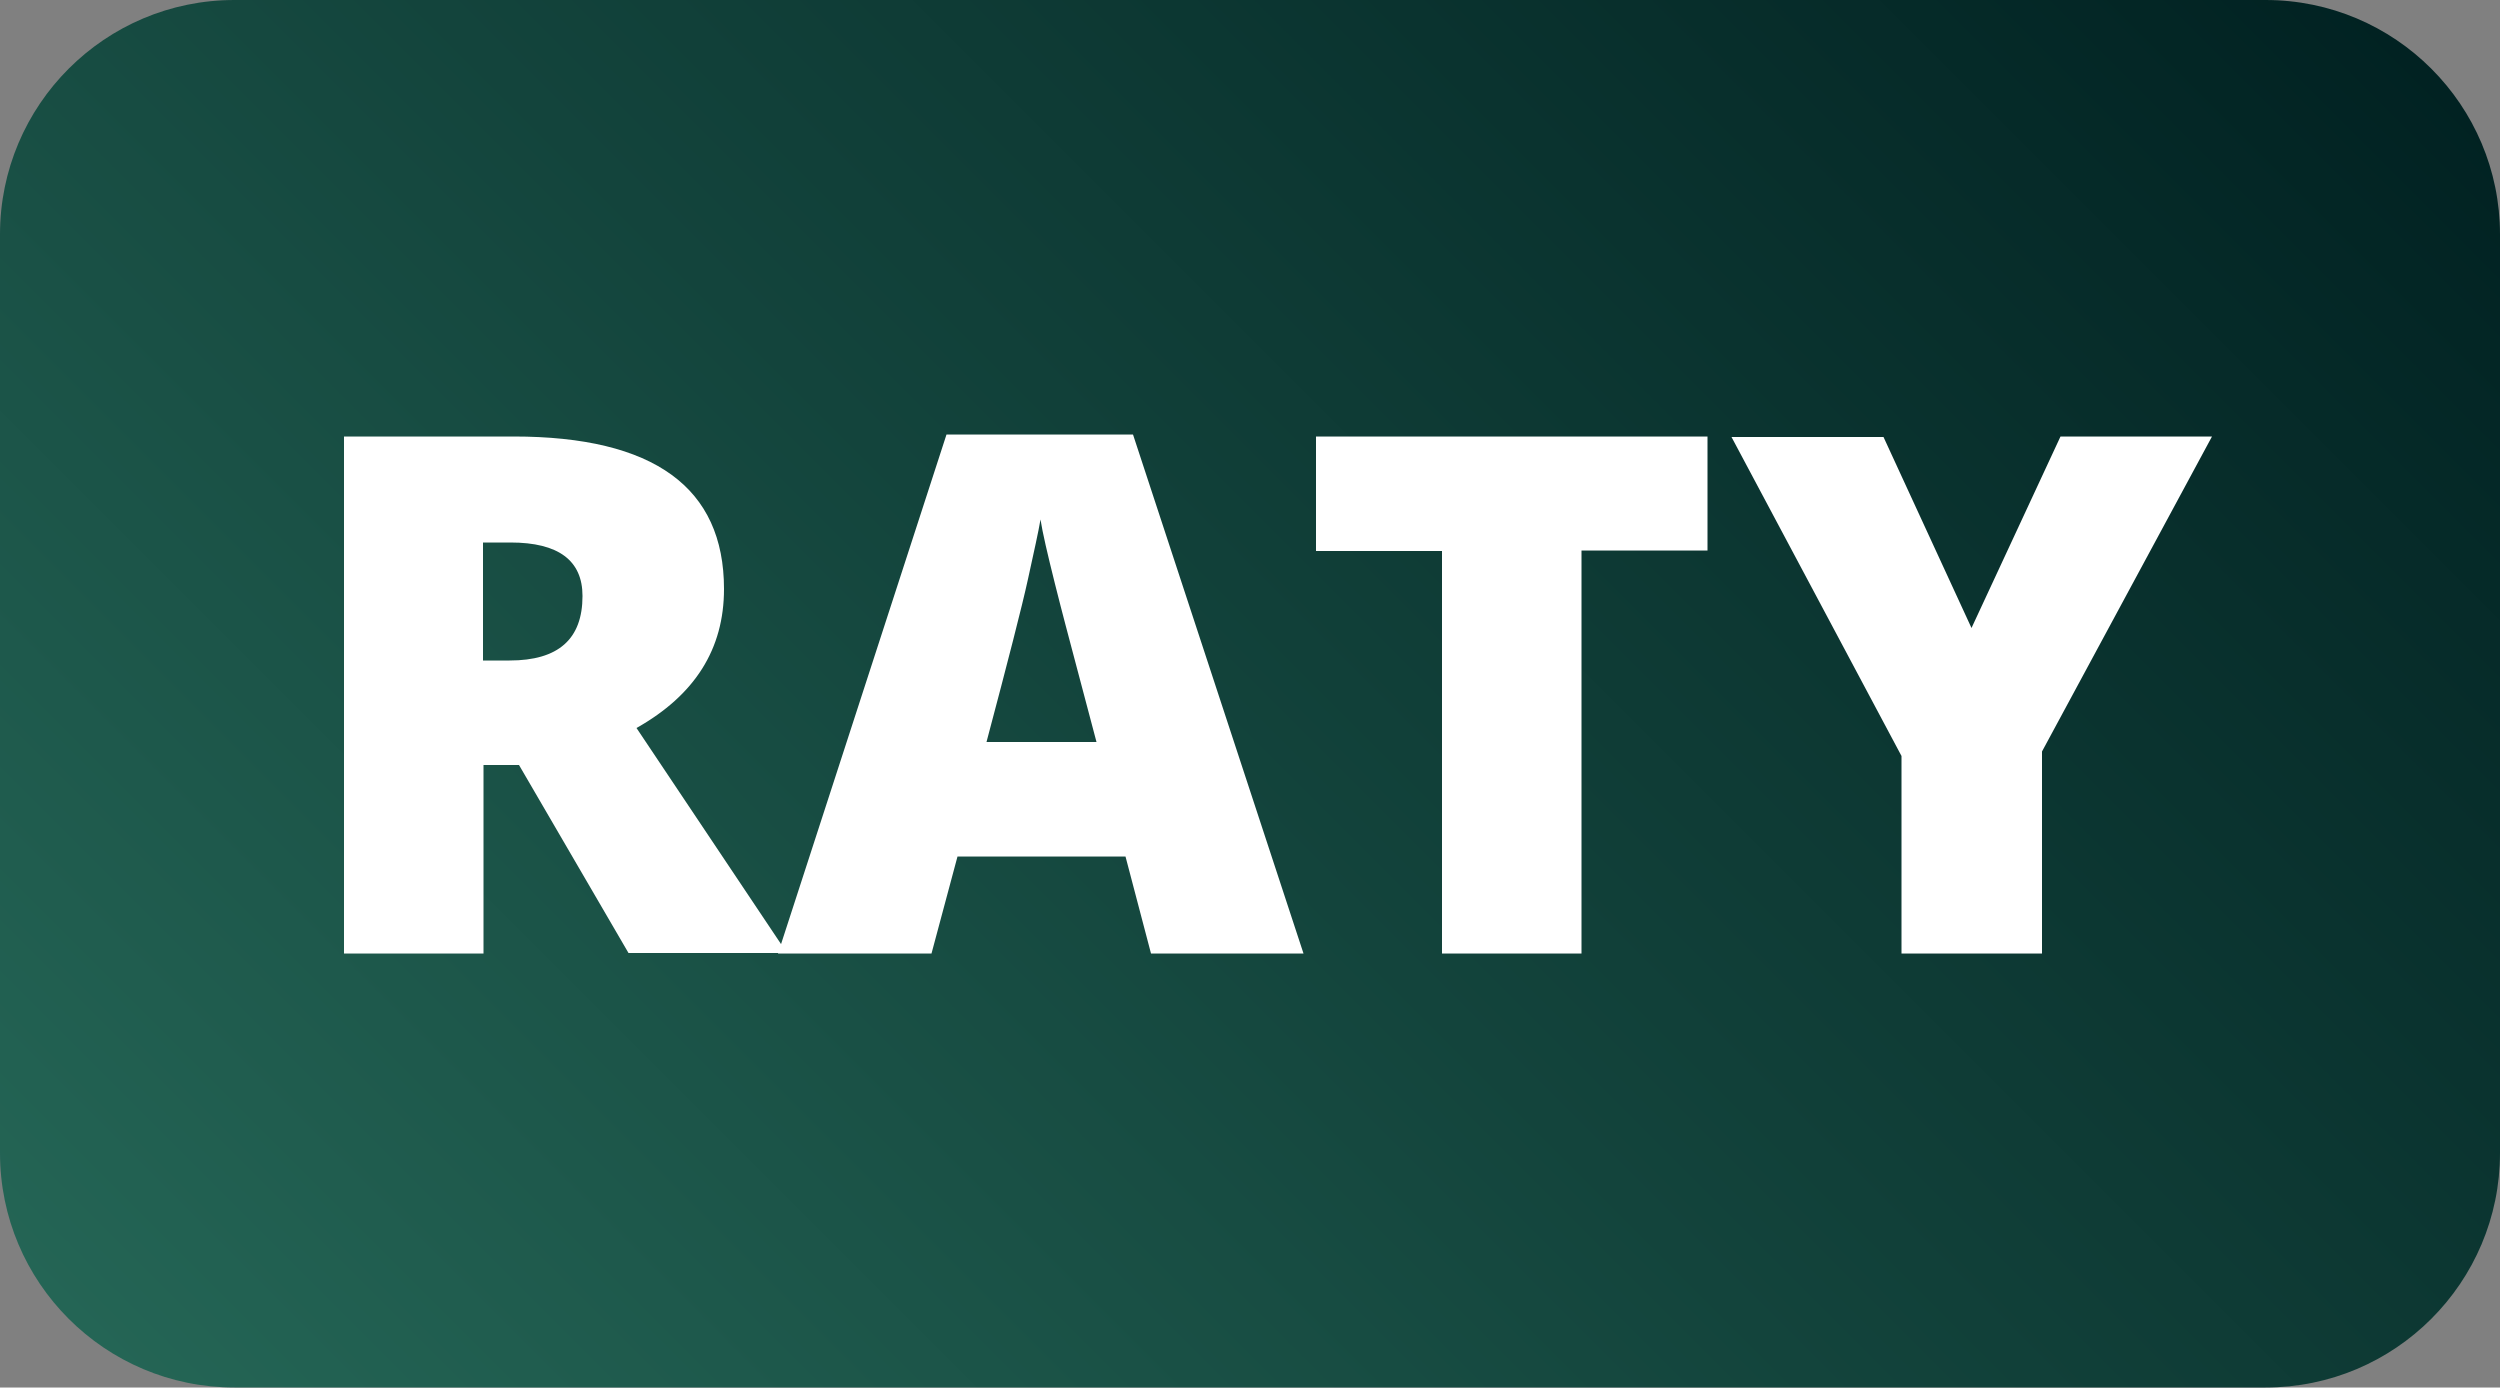
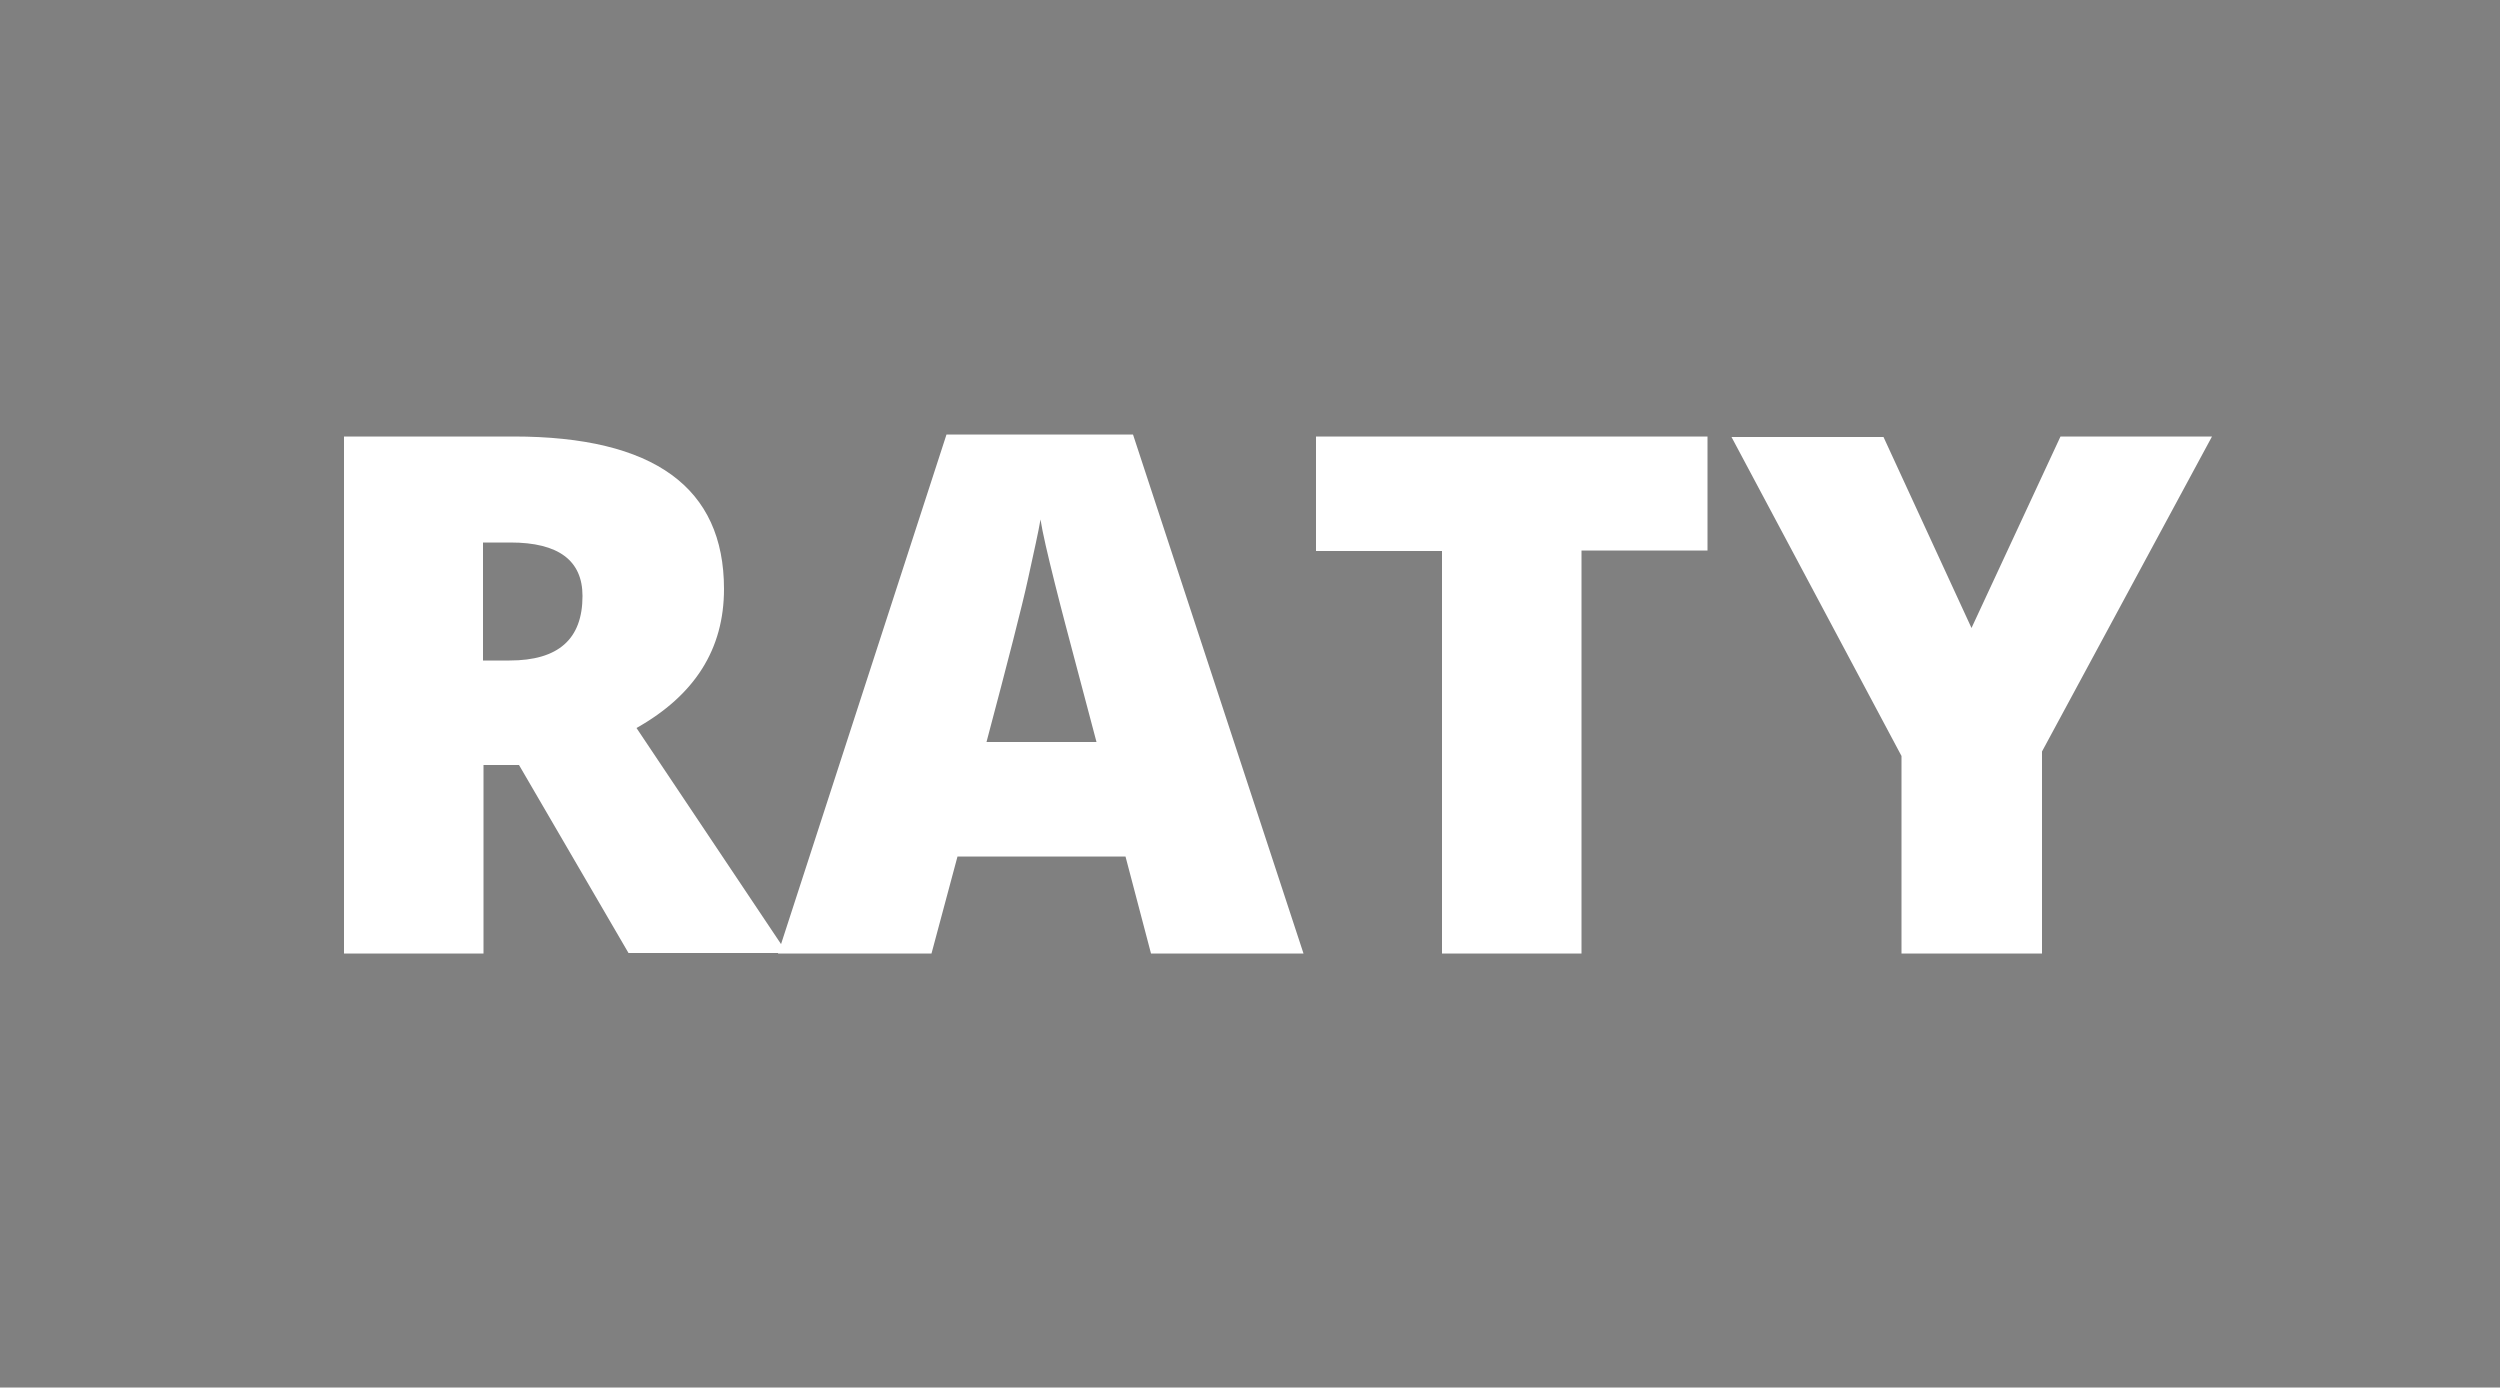
<svg xmlns="http://www.w3.org/2000/svg" version="1.1" id="Warstwa_1" x="0" y="0" viewBox="0 0 500 277.5" style="enable-background:new 0 0 500 277.5" xml:space="preserve">
  <rect x="0" y="0" width="500" height="277.5" fill="#808080" stroke="none" />
  <style>.st1{fill:#fff}</style>
  <linearGradient id="SVGID_1_" gradientUnits="userSpaceOnUse" x1="430.649" y1="-41.875" x2="69.35" y2="319.424">
    <stop offset="0" style="stop-color:#012222" />
    <stop offset=".535" style="stop-color:#13443c" />
    <stop offset="1" style="stop-color:#246555" />
  </linearGradient>
-   <path d="M453.1 277.5H46.9C21 277.5 0 256.5 0 230.6V46.9C0 21 21 0 46.9 0h406.2C479 0 500 21 500 46.9v183.7c0 25.9-21 46.9-46.9 46.9z" style="fill:url(#SVGID_1_)" />
  <path class="st1" d="M96.7 153.1v37.6H68.8V87.3h33.9c28.1 0 42.1 10.2 42.1 30.5 0 12-5.8 21.2-17.5 27.8l30.1 45h-31.7L103.8 153h-7.1zm0-21h5.2c9.8 0 14.6-4.3 14.6-12.9 0-7.1-4.8-10.7-14.4-10.7h-5.5v23.6z" />
  <path class="st1" d="m230.2 190.7-5.1-19.4h-33.6l-5.2 19.4h-30.7l33.7-103.8h37.3l34.1 103.8h-30.5zm-10.9-42.3-4.5-17c-1-3.8-2.3-8.6-3.8-14.6s-2.5-10.3-2.9-12.9c-.4 2.4-1.3 6.4-2.5 11.9s-4 16.4-8.3 32.6h22zm97 42.3h-27.9v-80.5h-25.2V87.3h78.3v22.8h-25.2v80.6zm78-65.1 17.8-38.3h30.3l-34 63v40.4h-28.1v-39.5l-34-63.8h30.4l17.6 38.2z" />
</svg>